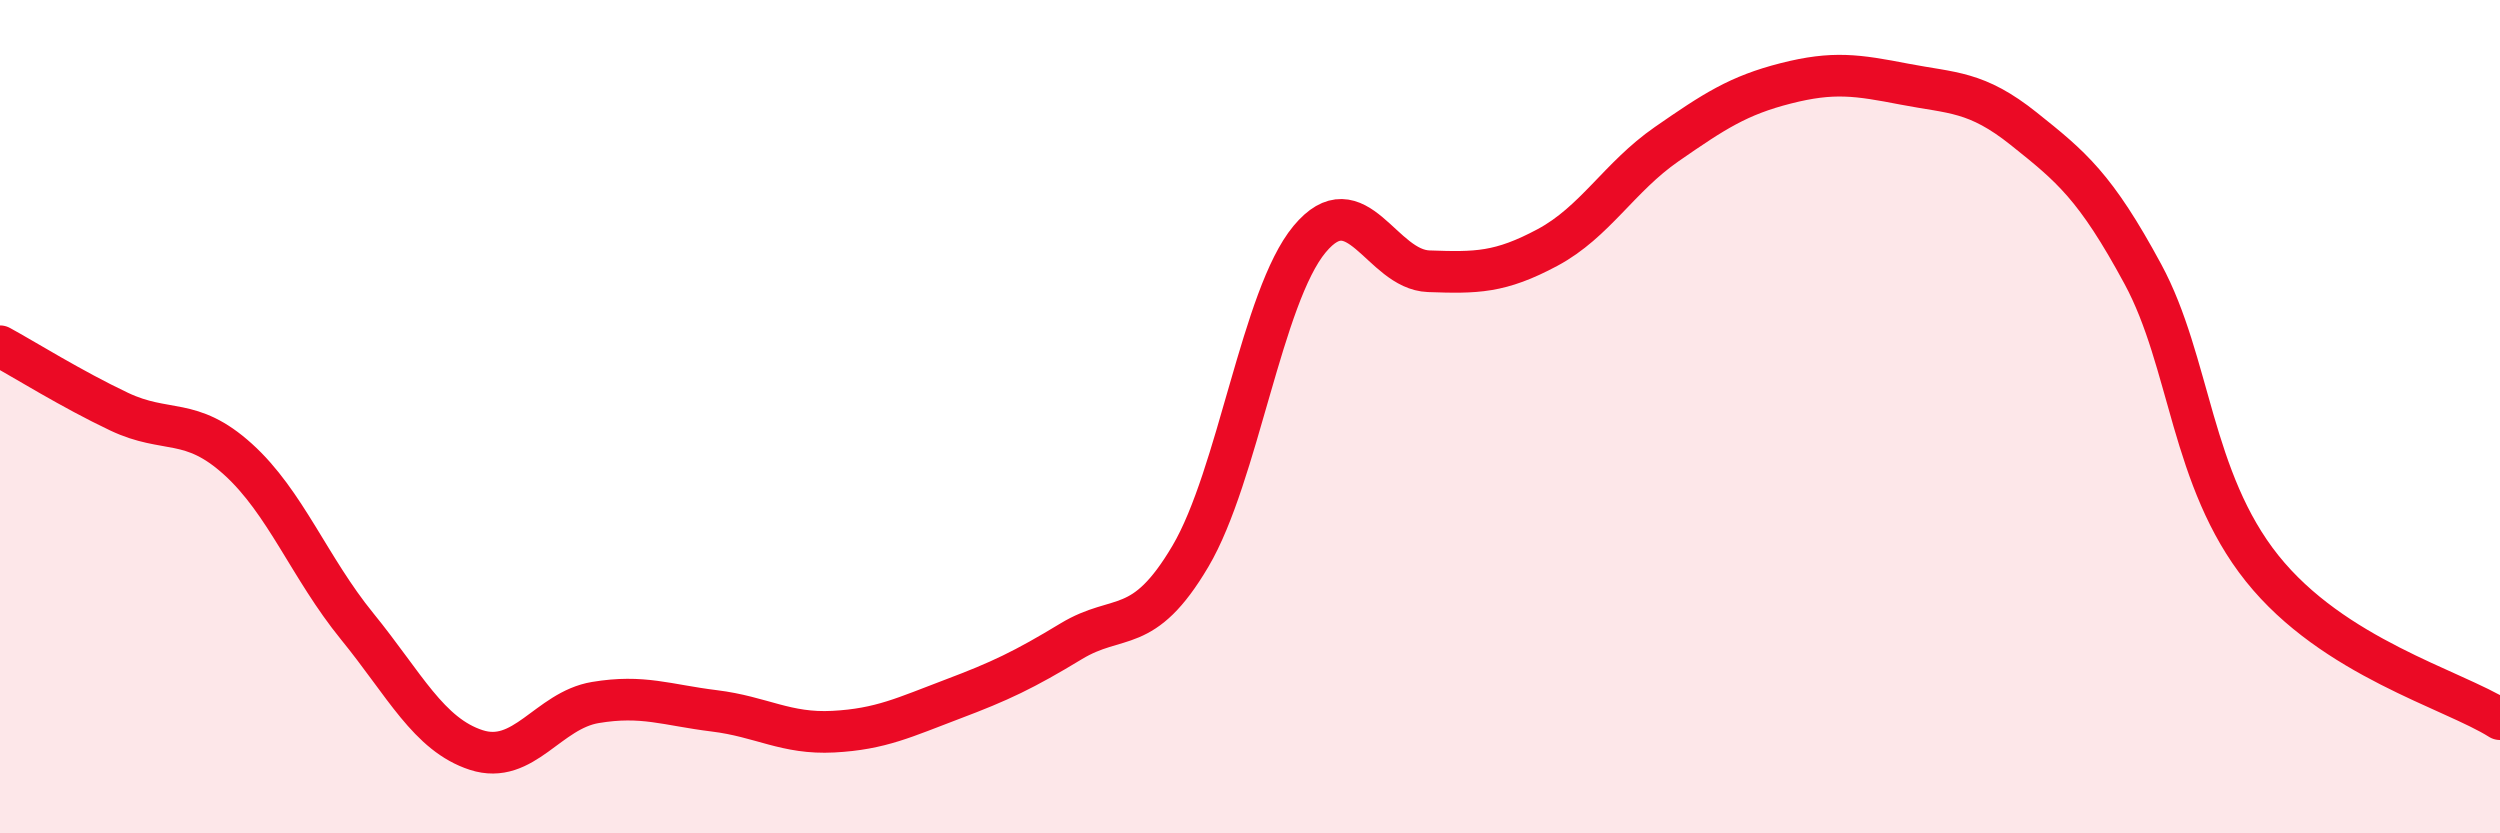
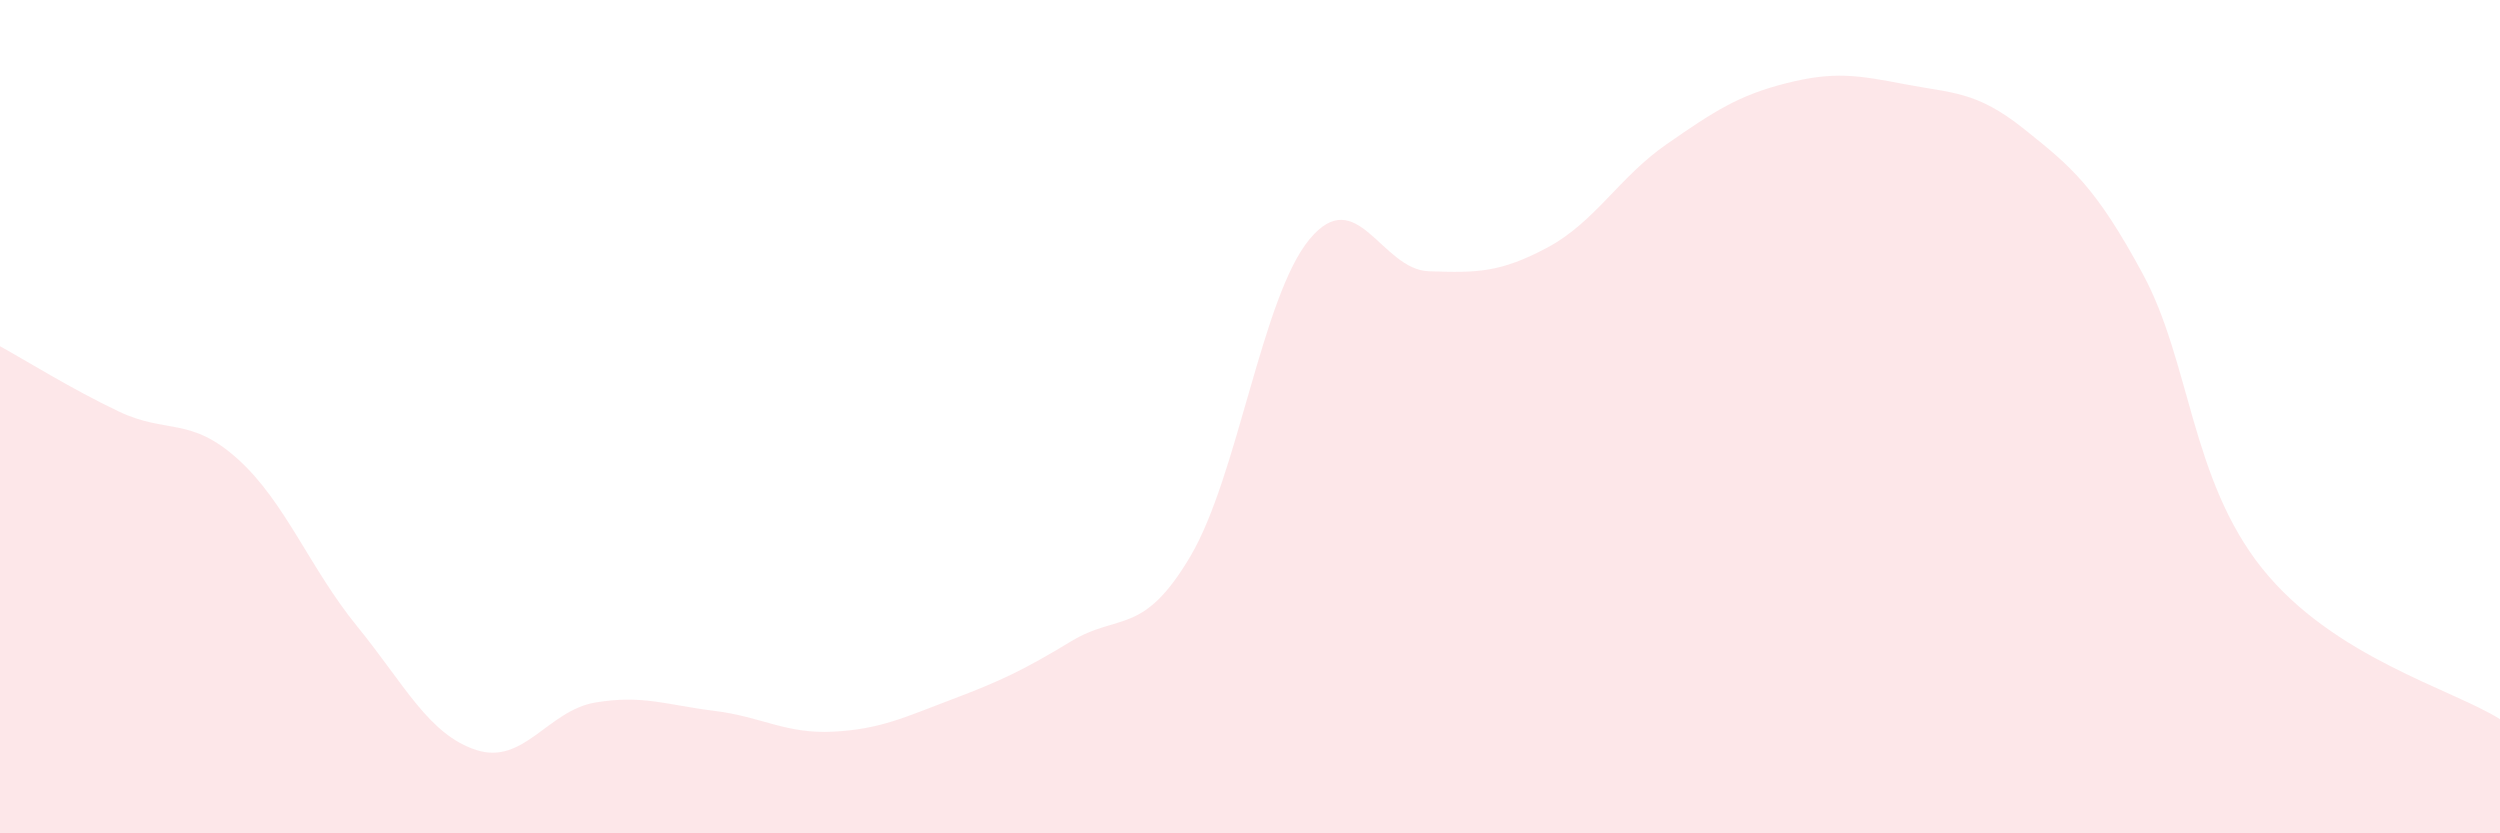
<svg xmlns="http://www.w3.org/2000/svg" width="60" height="20" viewBox="0 0 60 20">
  <path d="M 0,8.31 C 0.57,8.62 1.72,9.34 2.86,9.88 C 4,10.42 4.57,9.99 5.71,11.02 C 6.85,12.05 7.43,13.63 8.57,15.03 C 9.71,16.43 10.29,17.63 11.43,18 C 12.57,18.37 13.15,17.05 14.29,16.86 C 15.43,16.67 16,16.92 17.14,17.06 C 18.28,17.2 18.86,17.62 20,17.56 C 21.14,17.5 21.72,17.21 22.86,16.78 C 24,16.35 24.57,16.08 25.71,15.39 C 26.85,14.7 27.43,15.28 28.57,13.35 C 29.71,11.42 30.29,7.11 31.43,5.74 C 32.57,4.37 33.15,6.47 34.29,6.51 C 35.43,6.55 36,6.55 37.14,5.94 C 38.28,5.33 38.86,4.25 40,3.46 C 41.14,2.67 41.72,2.29 42.86,2 C 44,1.71 44.57,1.8 45.71,2.02 C 46.85,2.24 47.43,2.18 48.57,3.09 C 49.71,4 50.29,4.47 51.43,6.58 C 52.57,8.69 52.58,11.5 54.29,13.64 C 56,15.78 58.86,16.54 60,17.26L60 20L0 20Z" fill="#EB0A25" opacity="0.1" stroke-linecap="round" stroke-linejoin="round" />
-   <path d="M 0,8.31 C 0.57,8.62 1.72,9.34 2.86,9.88 C 4,10.42 4.57,9.99 5.71,11.02 C 6.85,12.05 7.43,13.63 8.57,15.03 C 9.71,16.43 10.29,17.63 11.43,18 C 12.57,18.37 13.15,17.05 14.29,16.86 C 15.43,16.67 16,16.92 17.14,17.06 C 18.28,17.2 18.86,17.62 20,17.56 C 21.14,17.5 21.72,17.21 22.86,16.78 C 24,16.35 24.57,16.08 25.71,15.39 C 26.85,14.7 27.43,15.28 28.57,13.35 C 29.71,11.42 30.29,7.11 31.43,5.74 C 32.57,4.37 33.15,6.47 34.29,6.51 C 35.43,6.55 36,6.55 37.14,5.94 C 38.28,5.33 38.86,4.25 40,3.46 C 41.14,2.67 41.72,2.29 42.86,2 C 44,1.71 44.57,1.8 45.71,2.02 C 46.85,2.24 47.43,2.18 48.57,3.09 C 49.71,4 50.29,4.47 51.43,6.58 C 52.57,8.69 52.58,11.5 54.29,13.64 C 56,15.78 58.86,16.54 60,17.26" stroke="#EB0A25" stroke-width="1" fill="none" stroke-linecap="round" stroke-linejoin="round" />
</svg>